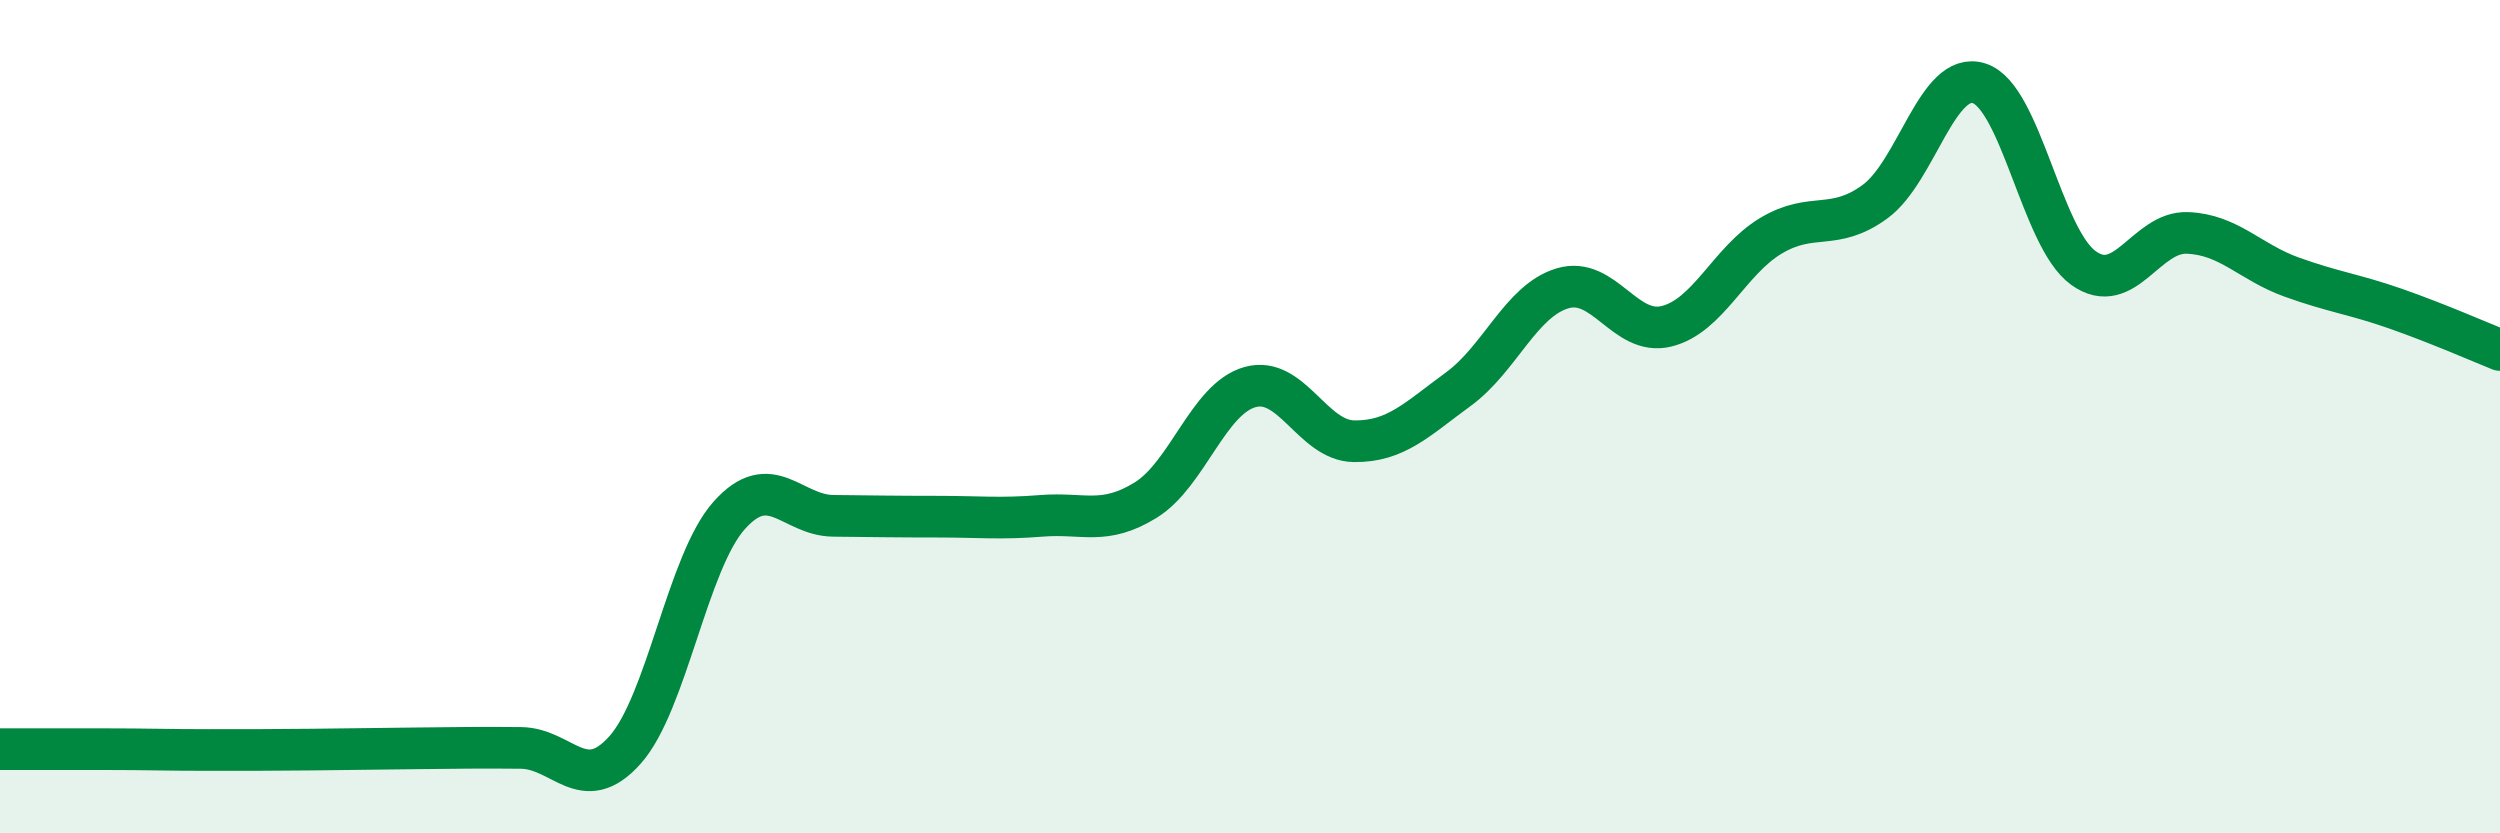
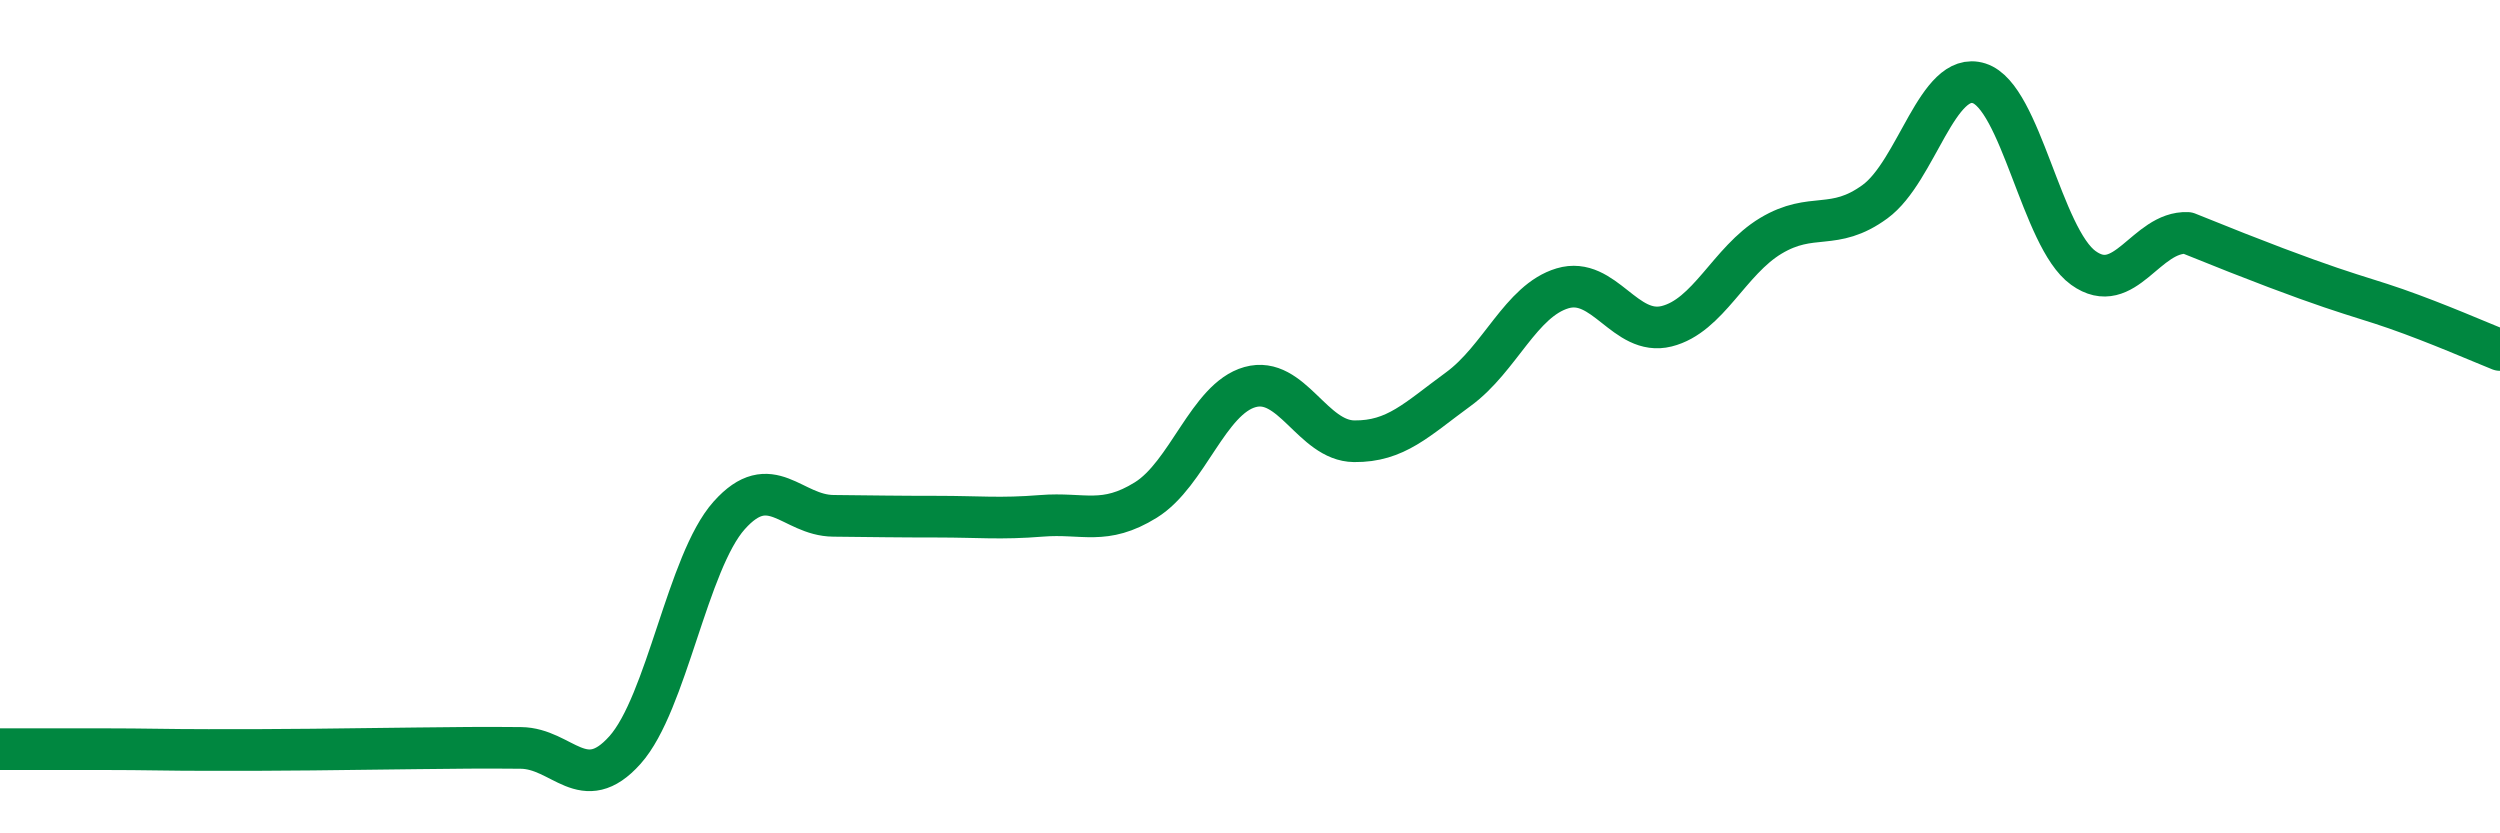
<svg xmlns="http://www.w3.org/2000/svg" width="60" height="20" viewBox="0 0 60 20">
-   <path d="M 0,17.98 C 0.5,17.98 1.5,17.98 2.5,17.98 C 3.5,17.98 4,18 5,18 C 6,18 6.5,18 7.5,17.99 C 8.5,17.98 9,17.97 10,17.96 C 11,17.95 11.5,17.94 12.5,17.95 C 13.5,17.96 14,19.12 15,18 C 16,16.88 16.5,13.49 17.5,12.37 C 18.5,11.25 19,12.37 20,12.38 C 21,12.39 21.5,12.4 22.5,12.4 C 23.5,12.4 24,12.46 25,12.38 C 26,12.3 26.5,12.62 27.5,12 C 28.5,11.38 29,9.57 30,9.29 C 31,9.01 31.5,10.58 32.5,10.59 C 33.5,10.6 34,10.07 35,9.34 C 36,8.61 36.5,7.22 37.5,6.92 C 38.5,6.62 39,8.08 40,7.83 C 41,7.58 41.5,6.26 42.5,5.66 C 43.5,5.06 44,5.57 45,4.84 C 46,4.11 46.5,1.68 47.5,2 C 48.5,2.32 49,5.71 50,6.43 C 51,7.15 51.5,5.55 52.5,5.59 C 53.5,5.63 54,6.29 55,6.65 C 56,7.01 56.5,7.06 57.5,7.41 C 58.5,7.76 59.5,8.2 60,8.4L60 20L0 20Z" fill="#008740" opacity="0.1" stroke-linecap="round" stroke-linejoin="round" />
-   <path d="M 0,17.98 C 0.5,17.98 1.5,17.98 2.5,17.98 C 3.5,17.98 4,18 5,18 C 6,18 6.5,18 7.5,17.99 C 8.5,17.98 9,17.97 10,17.96 C 11,17.95 11.5,17.94 12.5,17.95 C 13.5,17.96 14,19.12 15,18 C 16,16.88 16.5,13.49 17.5,12.37 C 18.5,11.25 19,12.37 20,12.38 C 21,12.39 21.5,12.4 22.5,12.4 C 23.5,12.4 24,12.46 25,12.38 C 26,12.3 26.5,12.62 27.5,12 C 28.5,11.38 29,9.57 30,9.29 C 31,9.01 31.5,10.58 32.5,10.59 C 33.5,10.6 34,10.07 35,9.34 C 36,8.61 36.5,7.22 37.5,6.92 C 38.5,6.62 39,8.08 40,7.83 C 41,7.58 41.5,6.26 42.5,5.66 C 43.5,5.06 44,5.57 45,4.84 C 46,4.11 46.5,1.68 47.5,2 C 48.5,2.32 49,5.71 50,6.43 C 51,7.15 51.5,5.55 52.5,5.59 C 53.5,5.63 54,6.29 55,6.65 C 56,7.01 56.5,7.06 57.5,7.41 C 58.5,7.76 59.5,8.2 60,8.4" stroke="#008740" stroke-width="1" fill="none" stroke-linecap="round" stroke-linejoin="round" />
+   <path d="M 0,17.98 C 0.5,17.98 1.5,17.98 2.5,17.98 C 3.5,17.98 4,18 5,18 C 6,18 6.5,18 7.5,17.99 C 8.5,17.98 9,17.97 10,17.96 C 11,17.95 11.5,17.94 12.5,17.95 C 13.5,17.96 14,19.12 15,18 C 16,16.88 16.5,13.49 17.5,12.37 C 18.5,11.25 19,12.37 20,12.38 C 21,12.39 21.5,12.4 22.5,12.4 C 23.5,12.4 24,12.46 25,12.38 C 26,12.3 26.5,12.62 27.5,12 C 28.5,11.38 29,9.57 30,9.29 C 31,9.01 31.5,10.58 32.5,10.59 C 33.5,10.6 34,10.07 35,9.34 C 36,8.61 36.5,7.22 37.5,6.92 C 38.5,6.62 39,8.08 40,7.83 C 41,7.58 41.5,6.26 42.5,5.66 C 43.5,5.06 44,5.57 45,4.84 C 46,4.11 46.5,1.68 47.5,2 C 48.5,2.32 49,5.71 50,6.43 C 51,7.15 51.5,5.55 52.5,5.59 C 56,7.01 56.5,7.06 57.5,7.41 C 58.5,7.76 59.5,8.2 60,8.4" stroke="#008740" stroke-width="1" fill="none" stroke-linecap="round" stroke-linejoin="round" />
</svg>